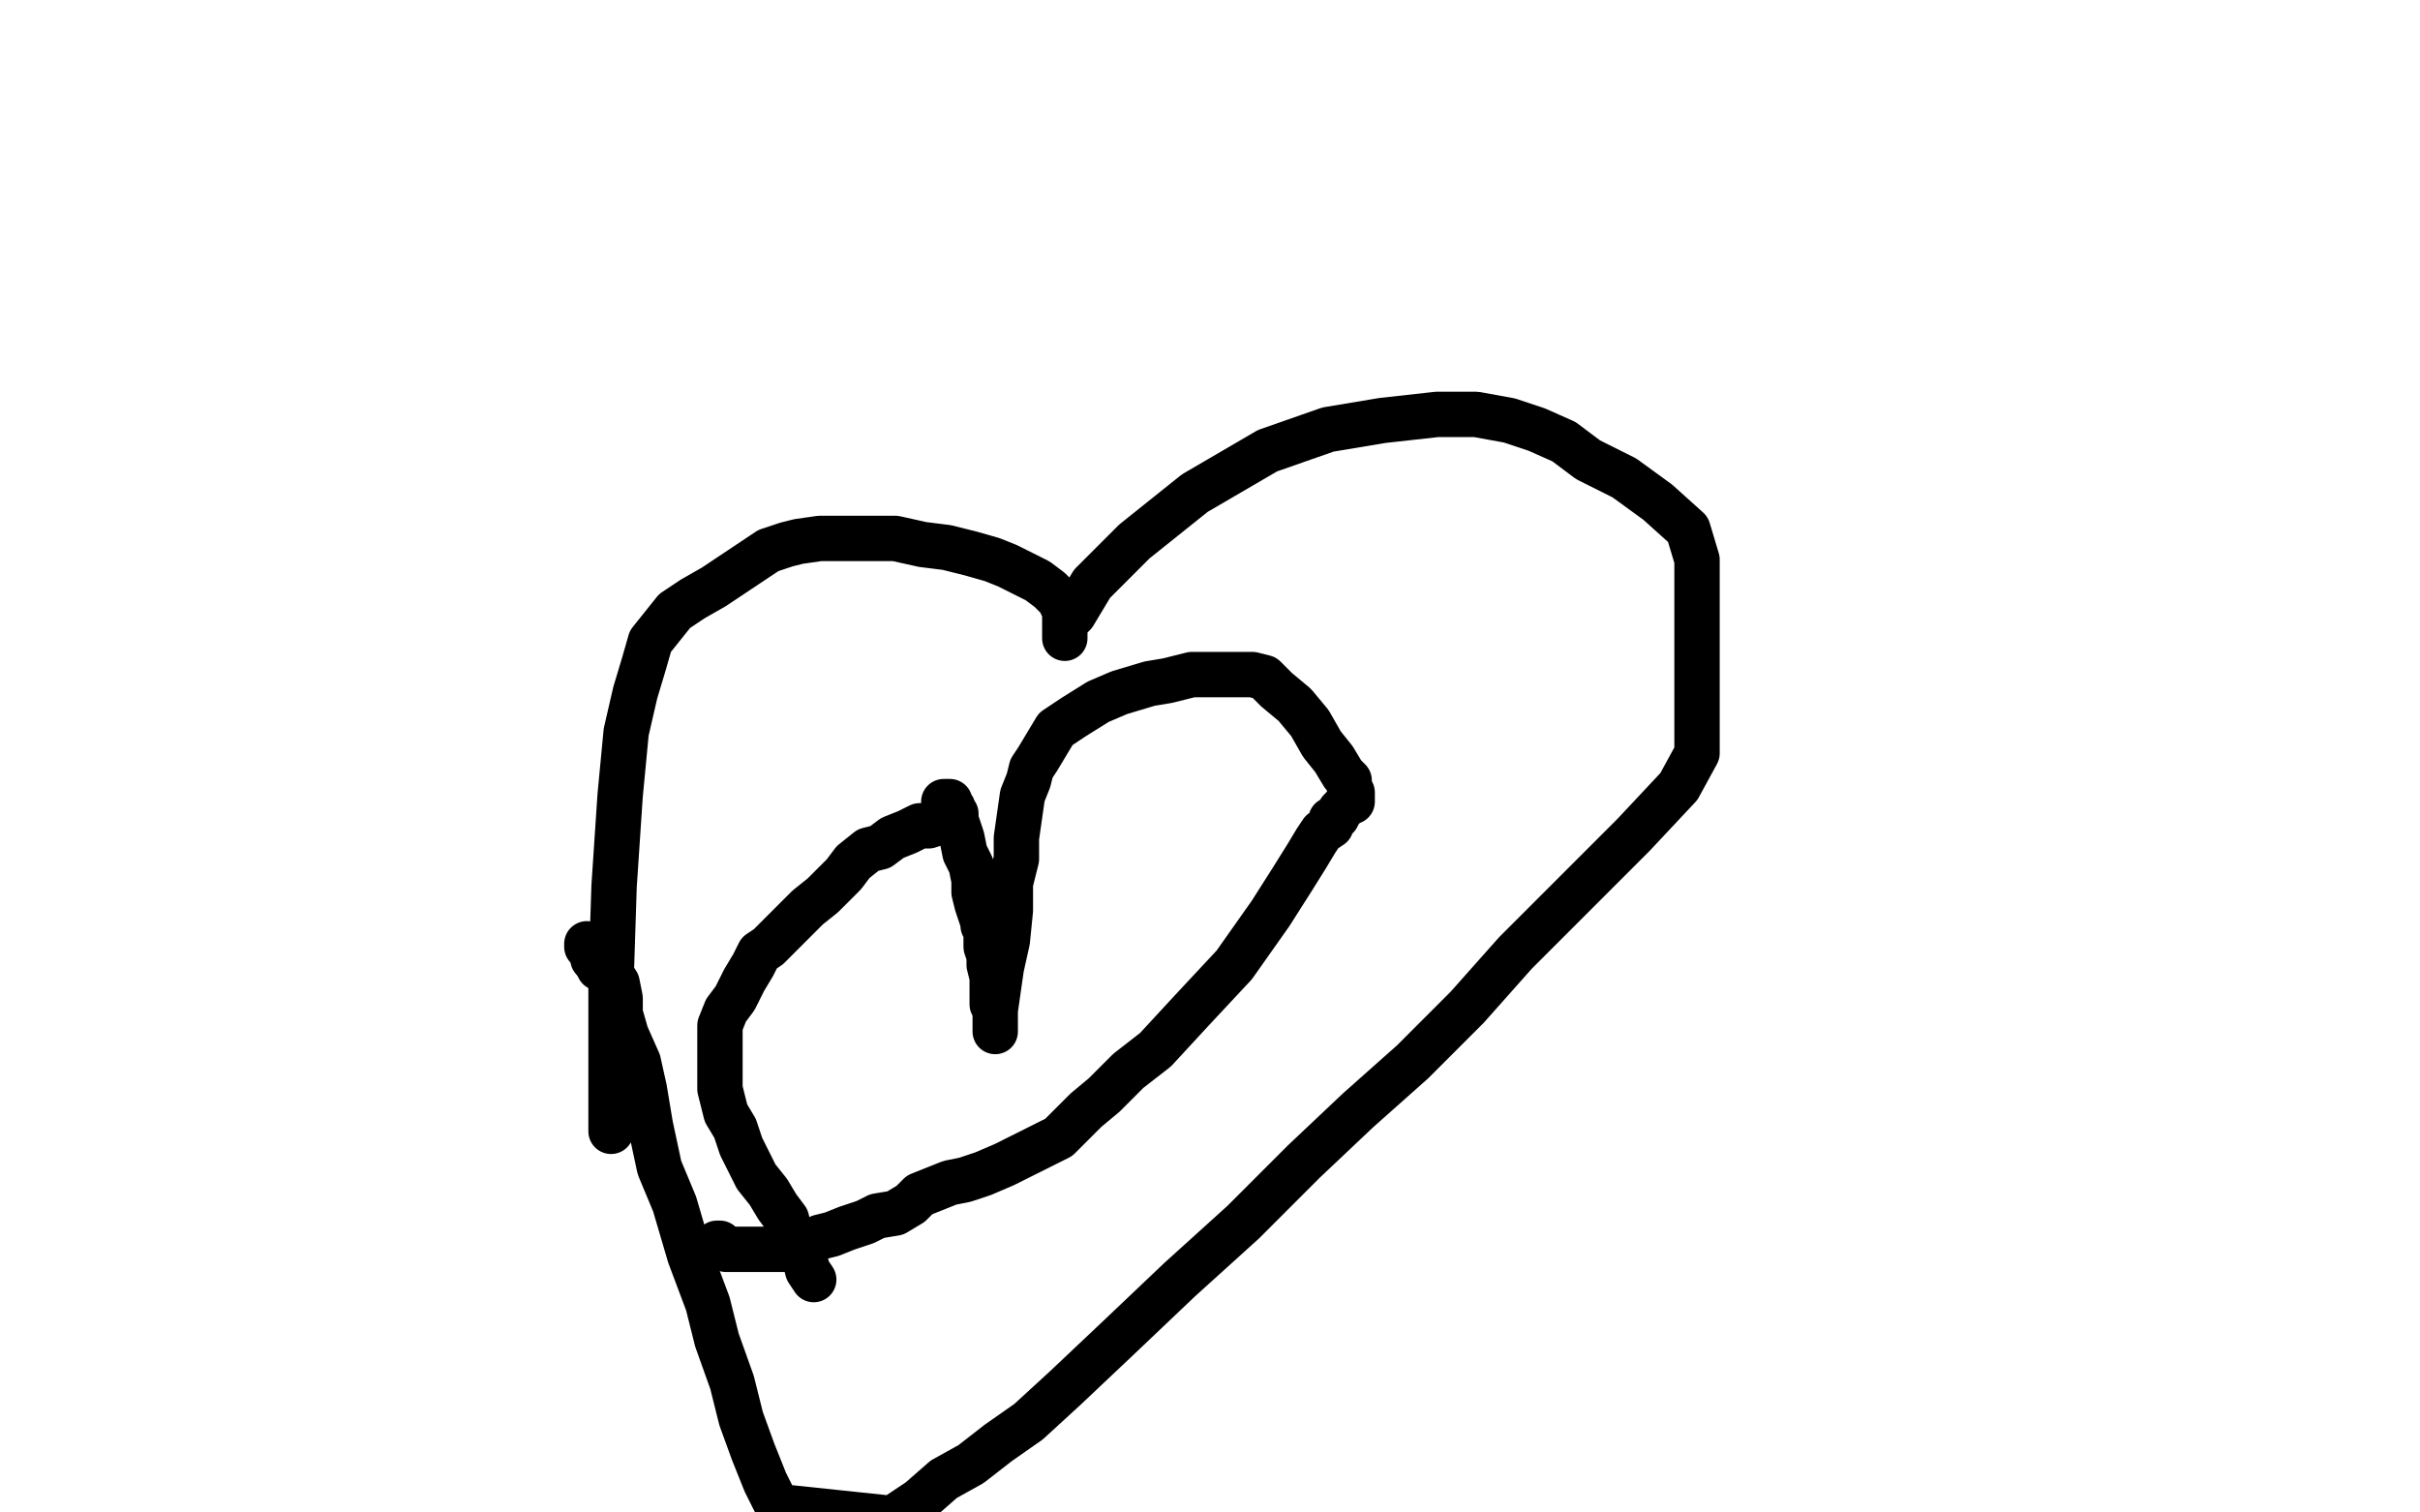
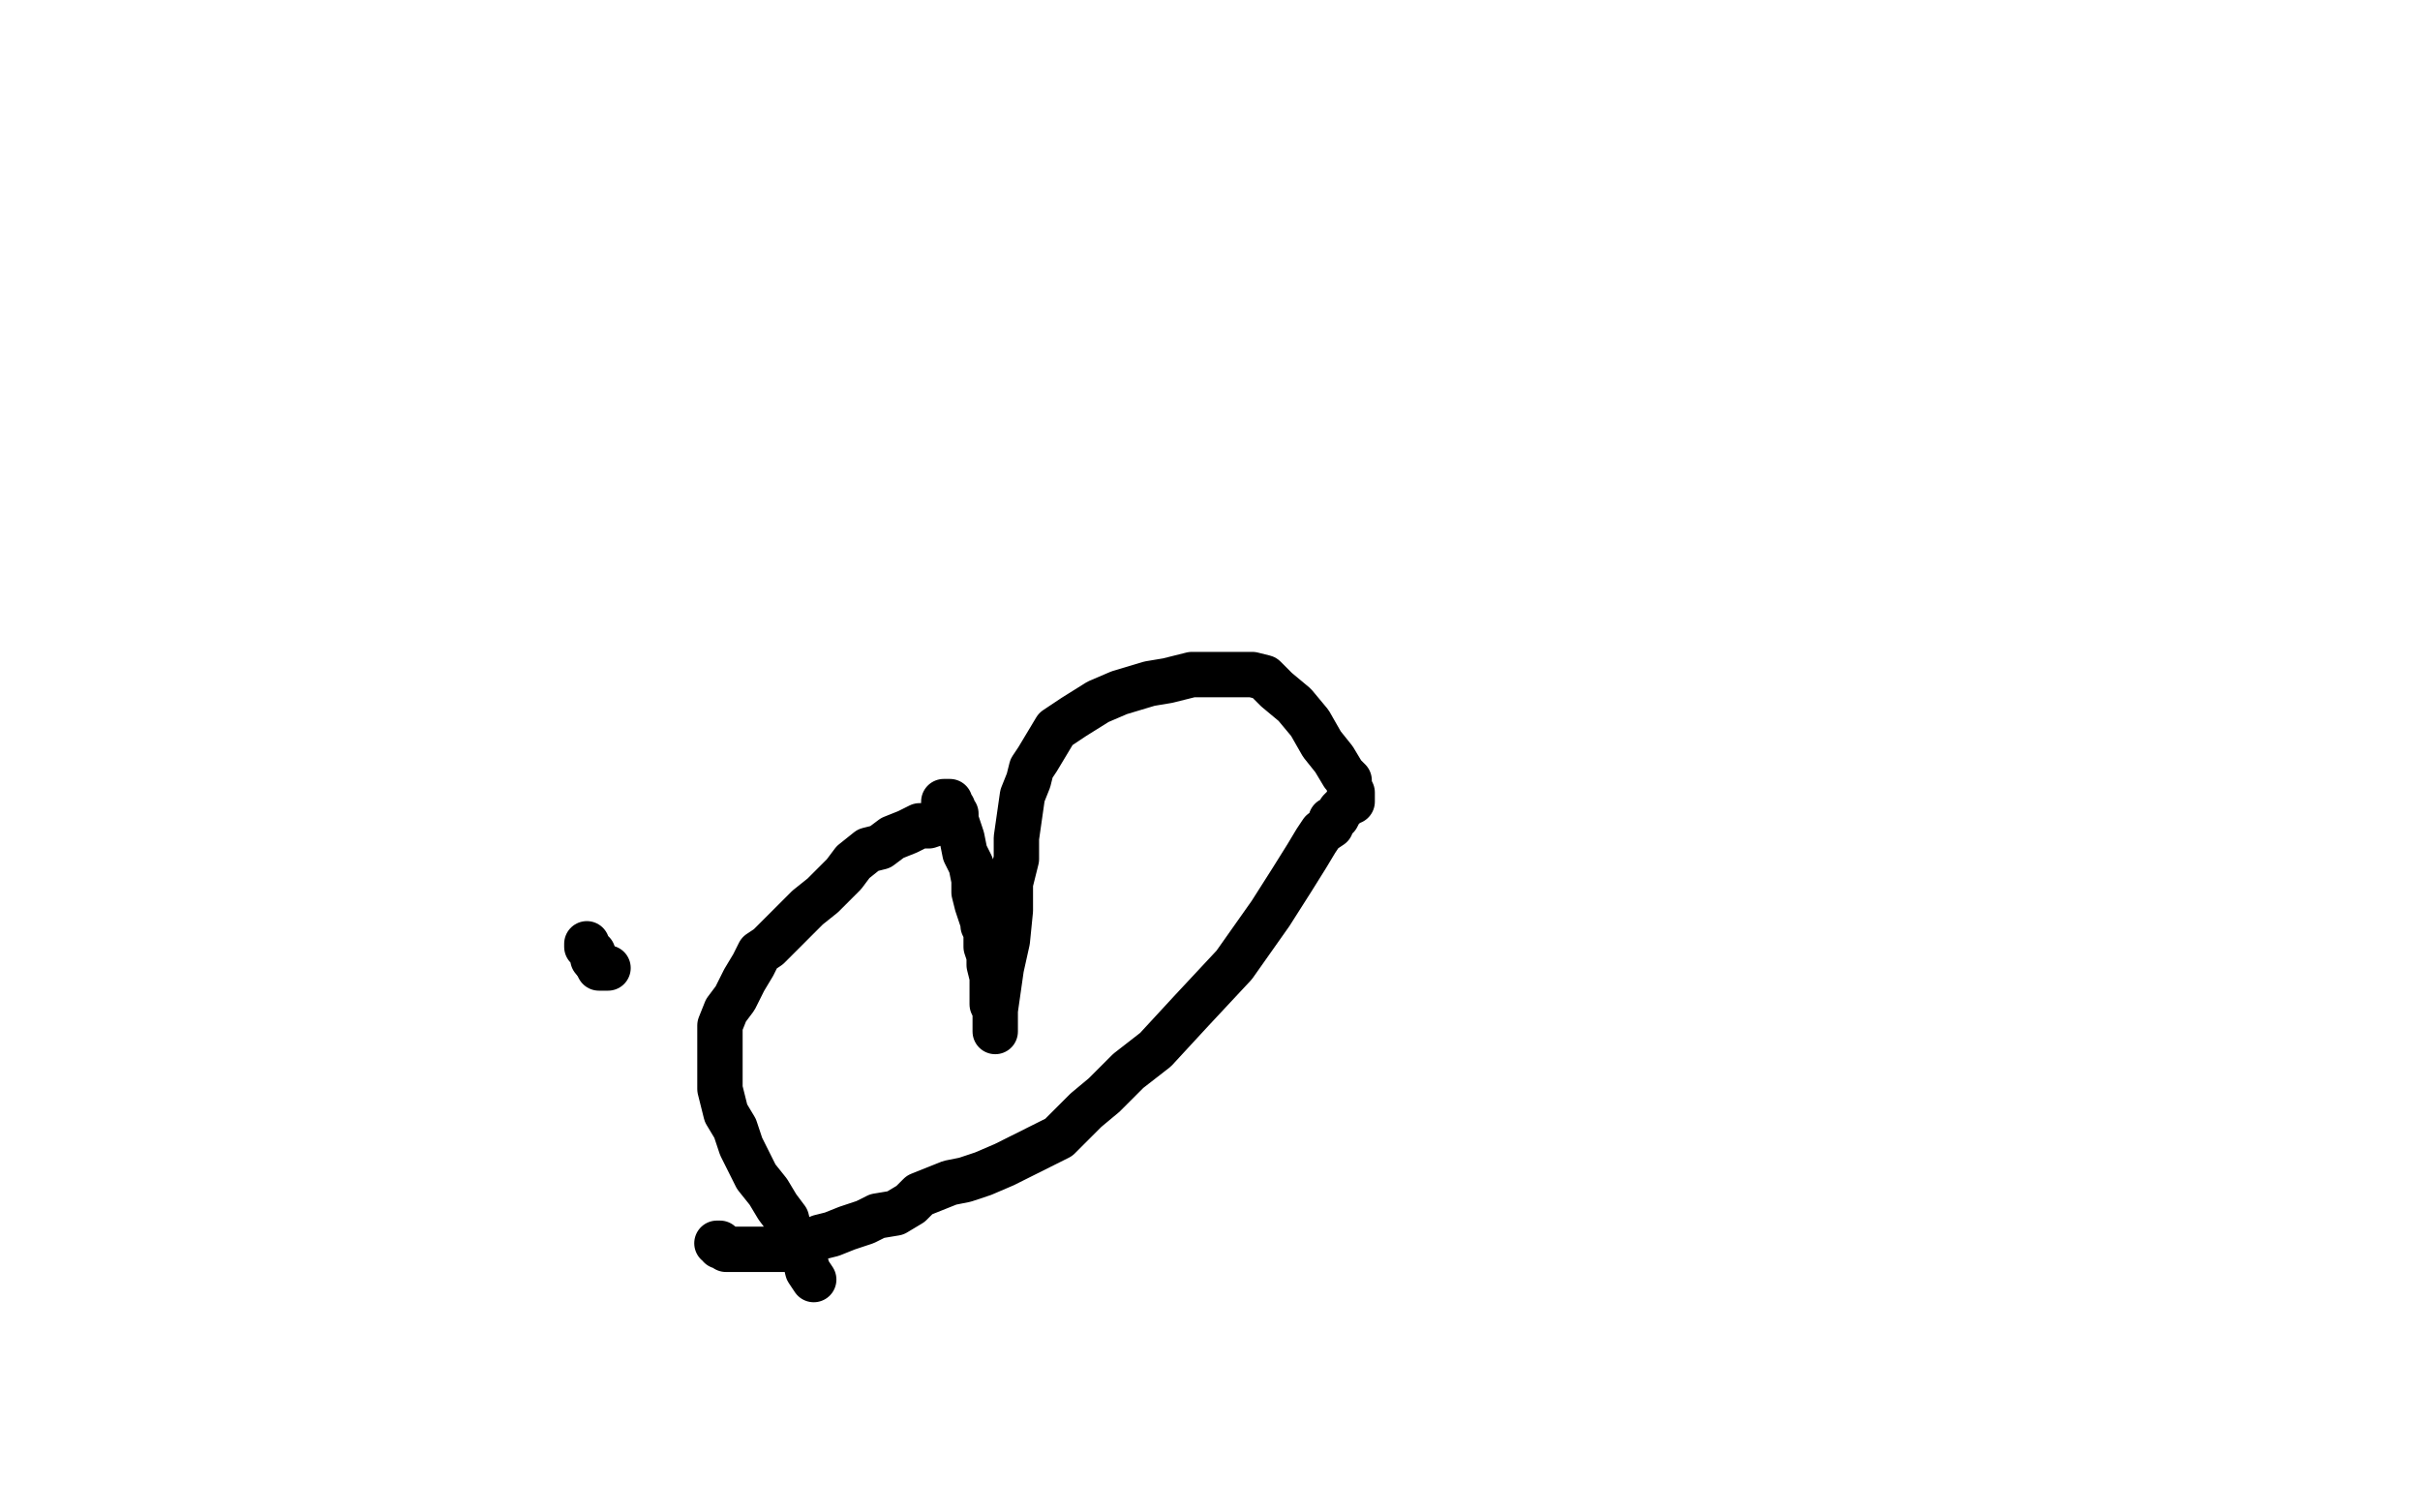
<svg xmlns="http://www.w3.org/2000/svg" width="800" height="500" version="1.1" style="stroke-antialiasing: false">
  <desc>This SVG has been created on https://colorillo.com/</desc>
  <rect x="0" y="0" width="800" height="500" style="fill: rgb(255,255,255); stroke-width:0" />
  <polyline points="269,423 267,420 267,420 266,416 266,416 264,413 264,413 262,410 262,410 261,407 261,407 260,403 260,403 257,399 257,399 254,394 254,394 250,389 250,389 247,383 245,379 243,373 240,368 239,364 238,360 238,355 238,351 238,347 238,343 238,339 240,334 243,330 246,324 249,319 251,315 254,313 256,311 260,307 263,304 267,300 272,296 275,293 279,289 282,285 287,281 291,280 295,277 300,275 304,273 307,273 310,272 311,271 312,270 312,269 312,267 312,266 312,265 313,265 314,265 314,266 315,267 315,268 316,269 316,270 316,271 317,274 318,277 319,282 321,286 322,291 322,295 323,299 324,302 325,305 325,306 326,308 326,309 326,311 326,313 327,316 327,319 328,323 328,327 328,329 328,332 329,334 329,336 329,337 329,338 329,339 329,340 329,341 329,340 329,338 329,334 330,327 331,320 333,311 334,301 334,292 336,284 336,277 337,270 338,263 340,258 341,254 343,251 346,246 349,241 355,237 363,232 370,229 380,226 386,225 394,223 399,223 404,223 410,223 414,223 418,224 422,228 428,233 433,239 437,246 441,251 444,256 446,258 446,260 447,262 447,263 447,264 447,265 446,265 445,266 444,267 443,268 442,270 440,271 440,273 437,275 435,278 432,283 427,291 420,302 408,319 394,334 382,347 373,354 365,362 359,367 354,372 350,376 344,379 338,382 332,385 325,388 319,390 314,391 309,393 304,395 301,398 296,401 290,402 286,404 280,406 275,408 271,409 269,410 266,410 264,411 261,412 259,413 257,413 255,413 252,413 249,413 247,413 245,413 243,413 240,413 239,412 238,412 238,411 237,411" style="fill: none; stroke: #000000; stroke-width: 15; stroke-linejoin: round; stroke-linecap: round; stroke-antialiasing: false; stroke-antialias: 0; opacity: 1.0" />
-   <polyline points="202,374 202,373 202,373 202,372 202,372 202,370 202,370 202,366 202,366 202,358 202,358 202,346 202,346 202,324 202,324 203,293 203,293 205,263 207,242 210,229 213,219 215,212 219,207 223,202 229,198 236,194 242,190 248,186 254,182 260,180 264,179 271,178 279,178 288,178 296,178 305,180 313,181 321,183 328,185 333,187 339,190 343,192 347,195 348,196 350,198 351,198 351,199 351,200 352,201 352,202 352,203 352,205 352,206 352,208 352,209 352,211 352,210 352,208 352,206 355,203 361,193 375,179 395,163 419,149 439,142 457,139 475,137 488,137 499,139 508,142 517,146 525,152 537,158 548,166 558,175 561,185 561,193 561,202 561,209 561,214 561,218 561,224 561,232 561,240 561,249 555,260 540,276 522,294 501,315 485,333 467,351 449,367 431,384 411,404 390,423 370,442 352,459 340,470 330,477 321,484 312,489 304,496 295,502 257,498 253,490 249,480 245,469 242,457 237,443 234,431 228,415 223,398 218,386 215,372 213,360 211,351 207,342 205,335 205,330 204,325 202,322 202,321 201,320" style="fill: none; stroke: #000000; stroke-width: 15; stroke-linejoin: round; stroke-linecap: round; stroke-antialiasing: false; stroke-antialias: 0; opacity: 1.0" />
  <polyline points="197,318 196,317 196,315 195,314 194,313 194,312" style="fill: none; stroke: #000000; stroke-width: 15; stroke-linejoin: round; stroke-linecap: round; stroke-antialiasing: false; stroke-antialias: 0; opacity: 1.0" />
  <polyline points="201,320 200,320 199,320 198,320 197,318" style="fill: none; stroke: #000000; stroke-width: 15; stroke-linejoin: round; stroke-linecap: round; stroke-antialiasing: false; stroke-antialias: 0; opacity: 1.0" />
</svg>